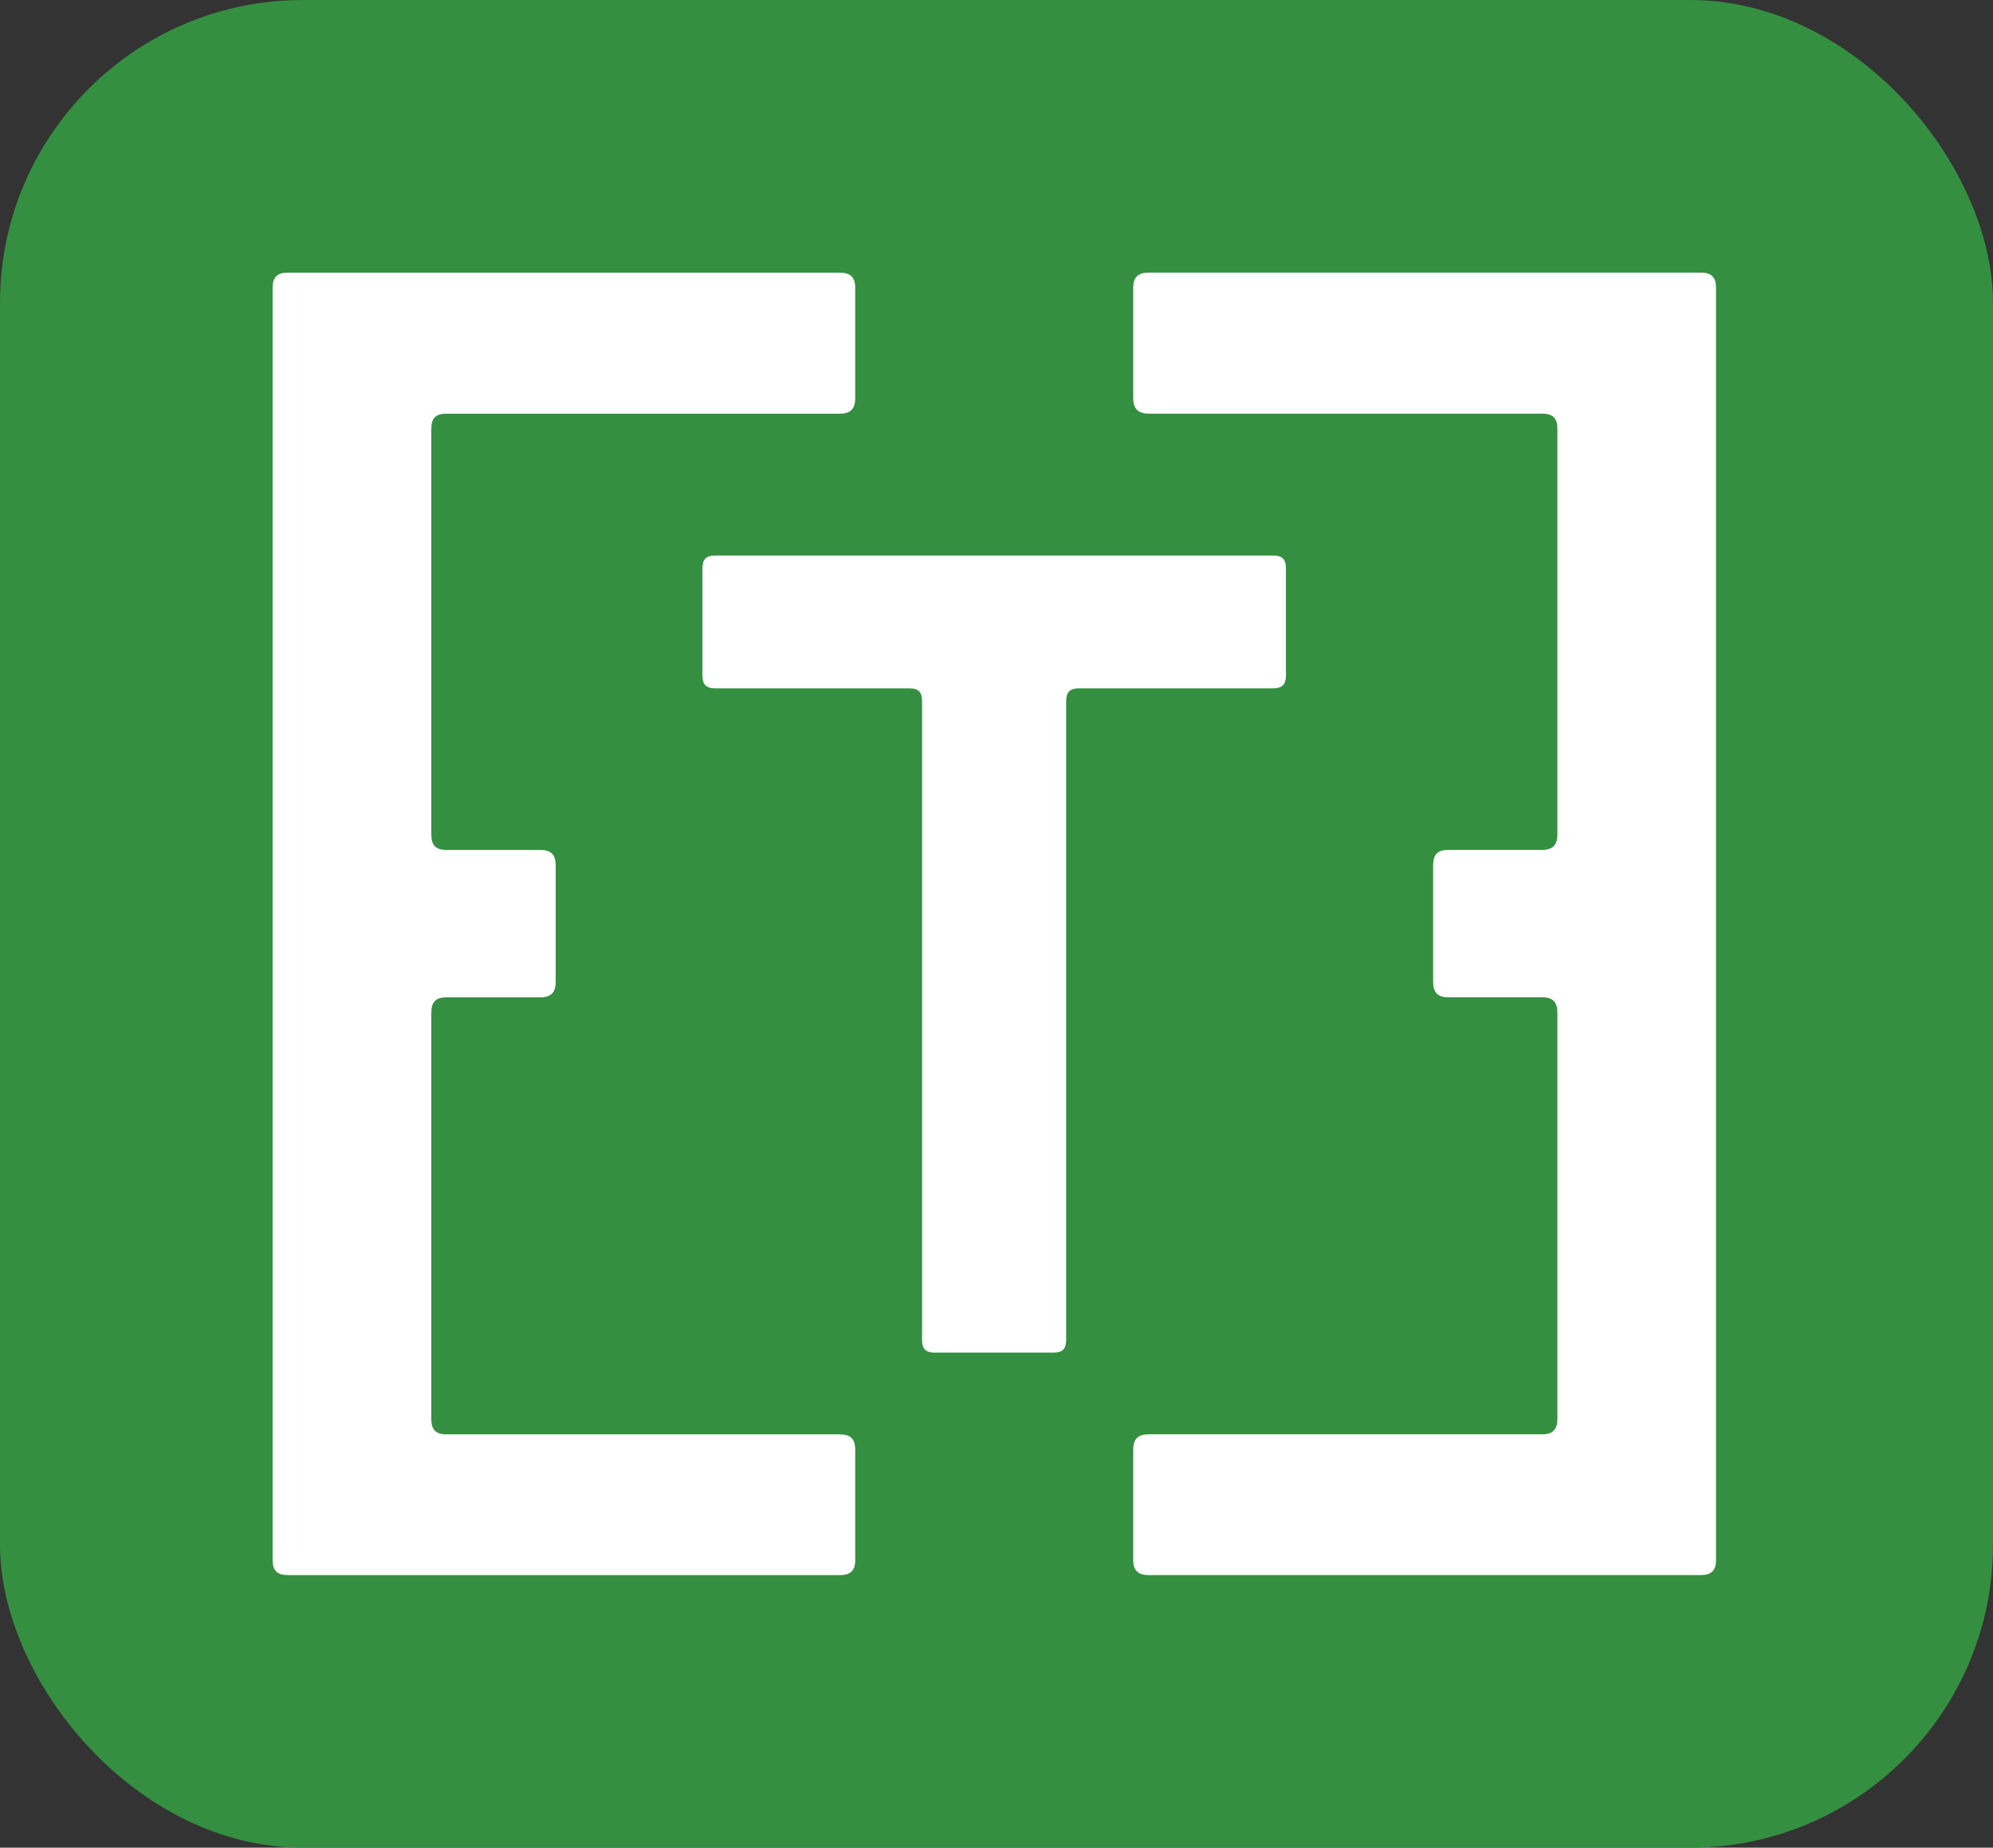
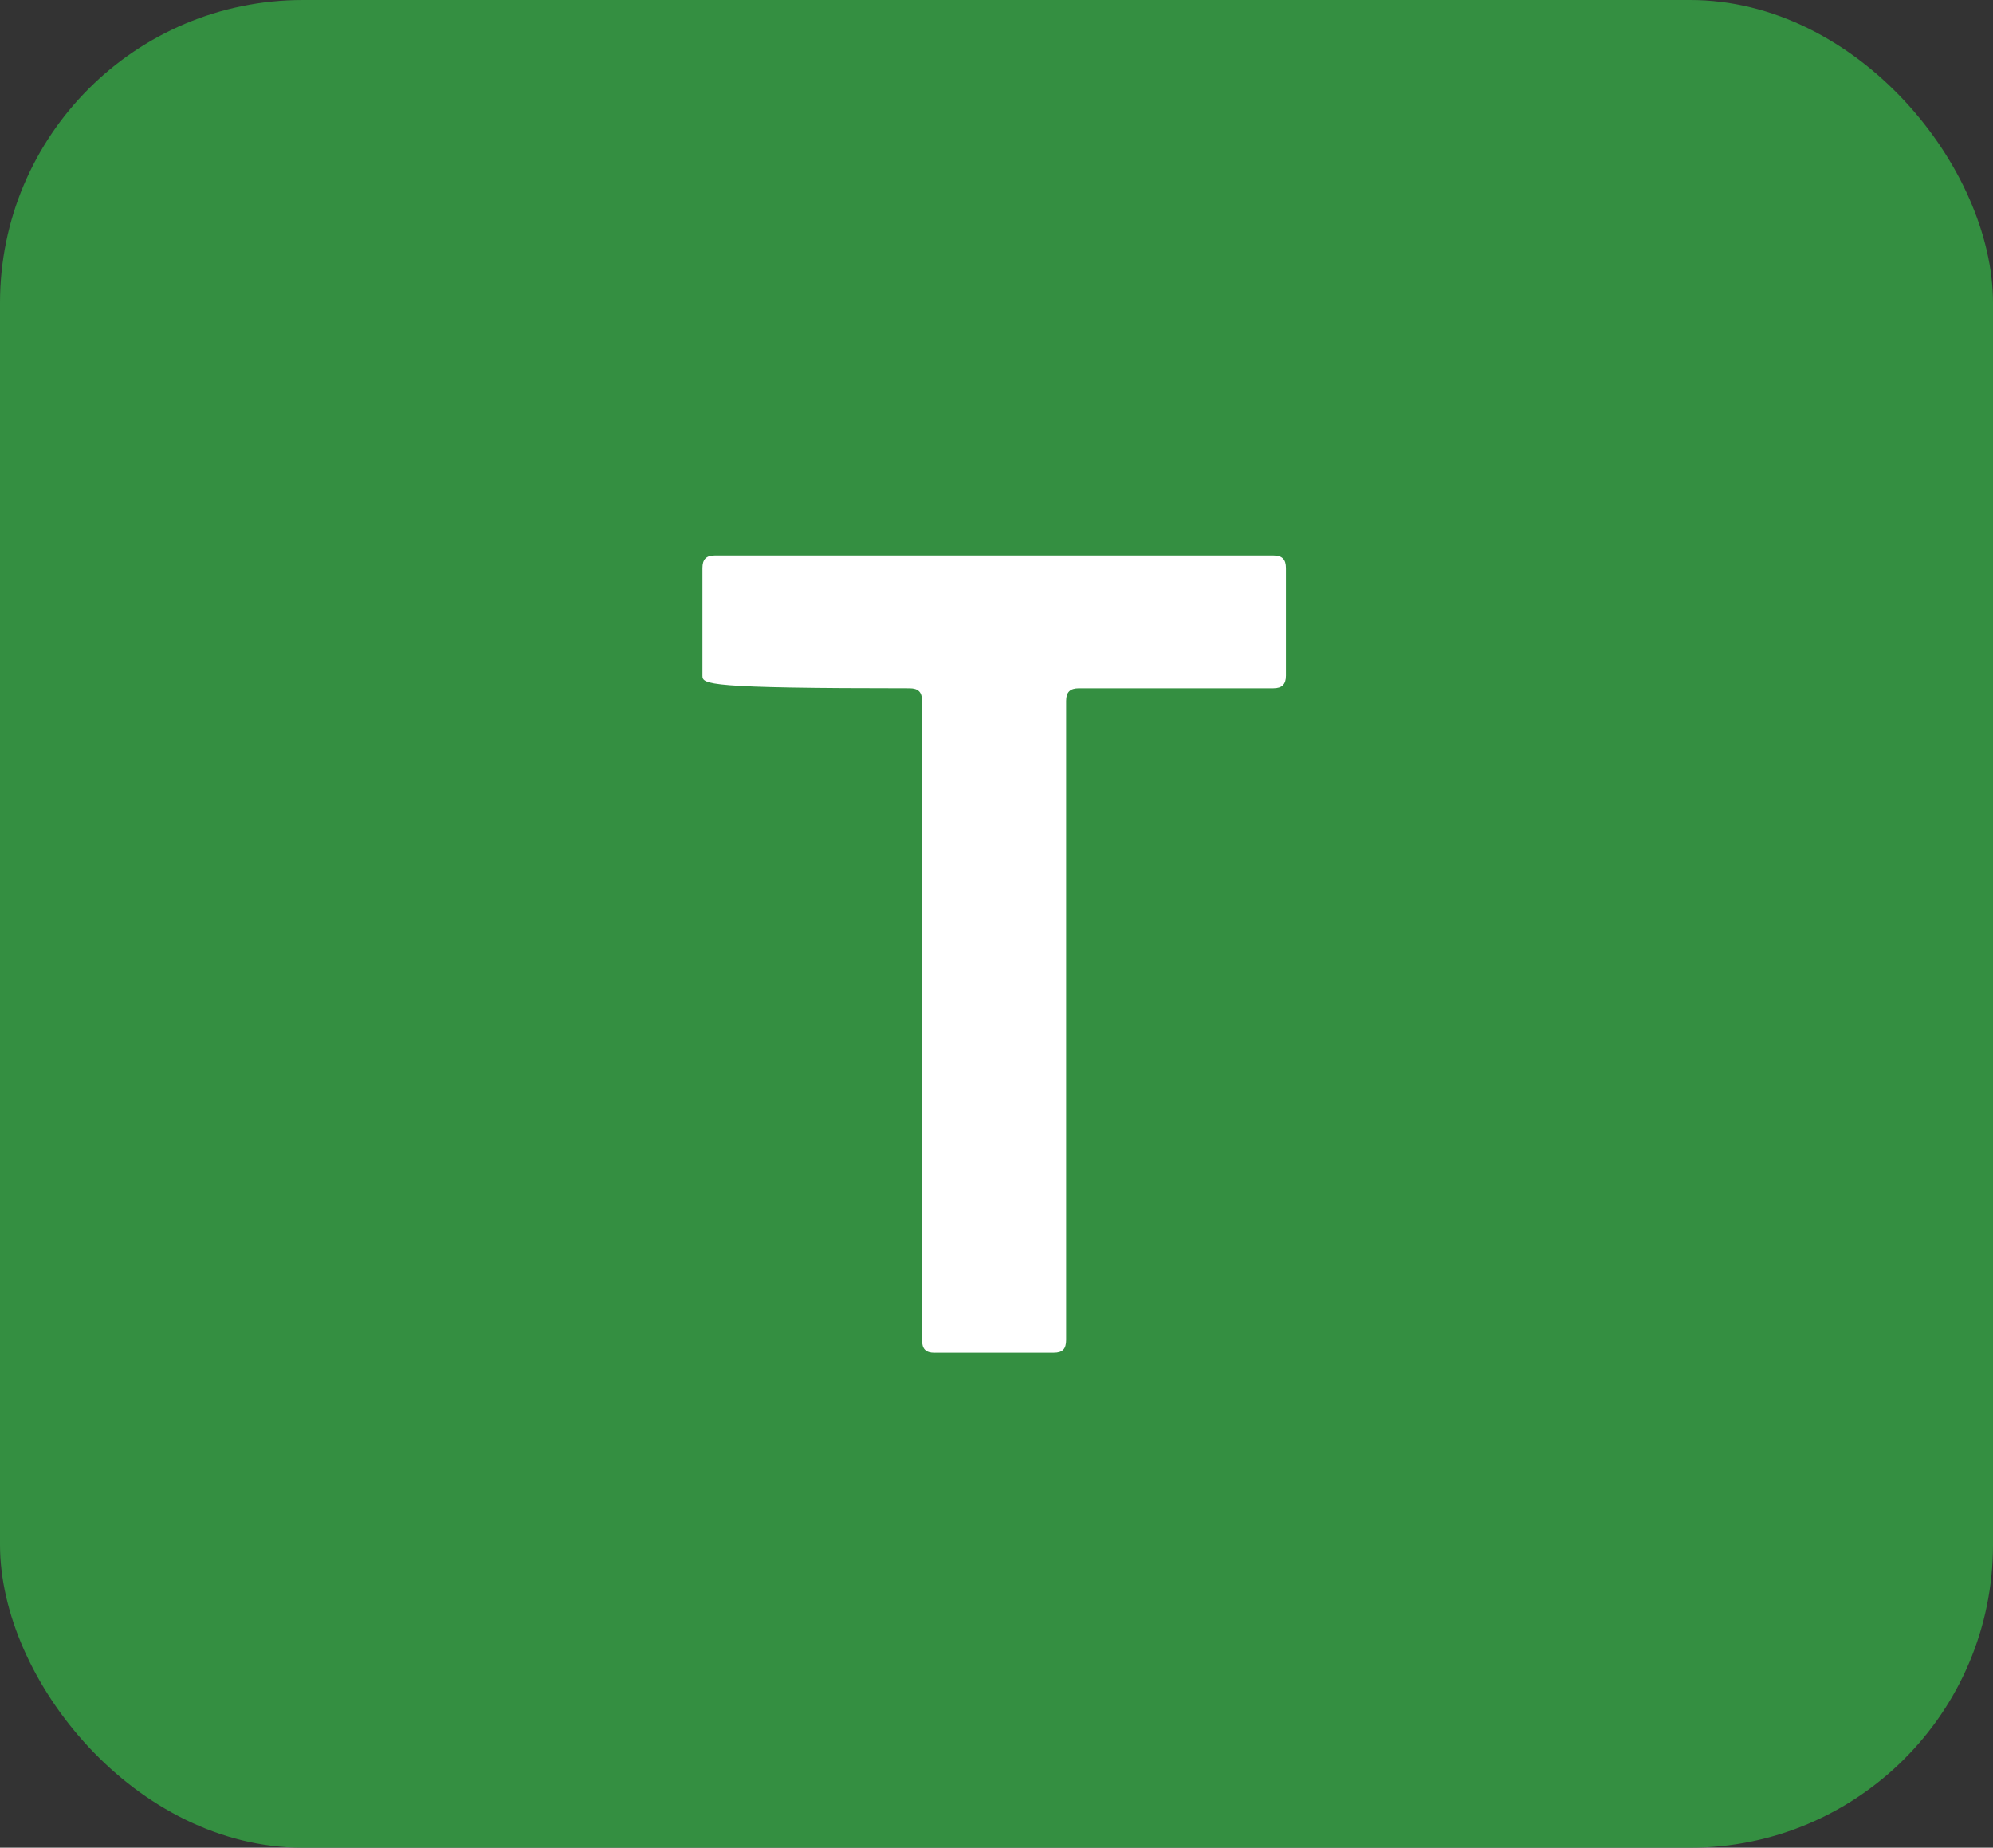
<svg xmlns="http://www.w3.org/2000/svg" width="329" height="305" viewBox="0 0 329 305" fill="none">
  <rect x="0" y="0" width="329" height="305" fill="#333333" stroke="none" />
  <rect width="329" height="305" rx="50" fill="#348F41" />
-   <path d="M189.62 260C187.89 260 187.07 259.24 187.07 257.49V239.3C187.07 237.51 187.89 236.76 189.62 236.76H254.6C256.3 236.76 257.09 235.98 257.09 234.23V167.16C257.09 165.38 256.29 164.62 254.6 164.62H239.07C237.33 164.62 236.58 163.82 236.58 162.07V142.82C236.58 141.05 237.33 140.29 239.07 140.29H254.6C256.3 140.29 257.09 139.49 257.09 137.76V70.78C257.09 69 256.29 68.28 254.6 68.28H189.62C187.89 68.28 187.07 67.48 187.07 65.7V47.53C187.07 45.75 187.89 45 189.62 45H280.75C282.52 45 283.28 45.75 283.28 47.53V257.49C283.28 259.24 282.51 260 280.75 260H189.62Z" fill="white" />
-   <path d="M47.53 260C45.74 260 45 259.24 45 257.49V47.54C45 45.76 45.74 45.01 47.53 45.01H138.61C140.4 45.01 141.18 45.76 141.18 47.54V65.71C141.18 67.48 140.41 68.29 138.61 68.29H73.68C71.95 68.29 71.2 69.01 71.2 70.79V137.77C71.2 139.51 71.94 140.3 73.68 140.3H89.22C90.95 140.3 91.73 141.06 91.73 142.83V162.08C91.73 163.83 90.95 164.63 89.22 164.63H73.68C71.95 164.63 71.2 165.39 71.2 167.17V234.24C71.2 235.99 71.94 236.77 73.68 236.77H138.61C140.4 236.77 141.18 237.52 141.18 239.31V257.5C141.18 259.25 140.41 260.01 138.61 260.01H47.53V260Z" fill="white" />
-   <path d="M154.28 223.28C152.84 223.28 152.21 222.67 152.21 221.17V115.7C152.21 114.26 151.61 113.62 150.13 113.62H118.02C116.58 113.62 115.96 112.97 115.96 111.54V93.79C115.96 92.32 116.59 91.7 118.02 91.7H210.2C211.64 91.7 212.28 92.32 212.28 93.79V111.54C212.28 112.97 211.63 113.62 210.2 113.62H178.11C176.64 113.62 176 114.26 176 115.7V221.16C176 222.67 175.39 223.27 173.97 223.27H154.28V223.28Z" fill="white" />
+   <path d="M154.28 223.28C152.84 223.28 152.21 222.67 152.21 221.17V115.7C152.21 114.26 151.61 113.62 150.13 113.62C116.58 113.62 115.96 112.97 115.96 111.54V93.79C115.96 92.32 116.59 91.7 118.02 91.7H210.2C211.64 91.7 212.28 92.32 212.28 93.79V111.54C212.28 112.97 211.63 113.62 210.2 113.62H178.11C176.64 113.62 176 114.26 176 115.7V221.16C176 222.67 175.39 223.27 173.97 223.27H154.28V223.28Z" fill="white" />
</svg>